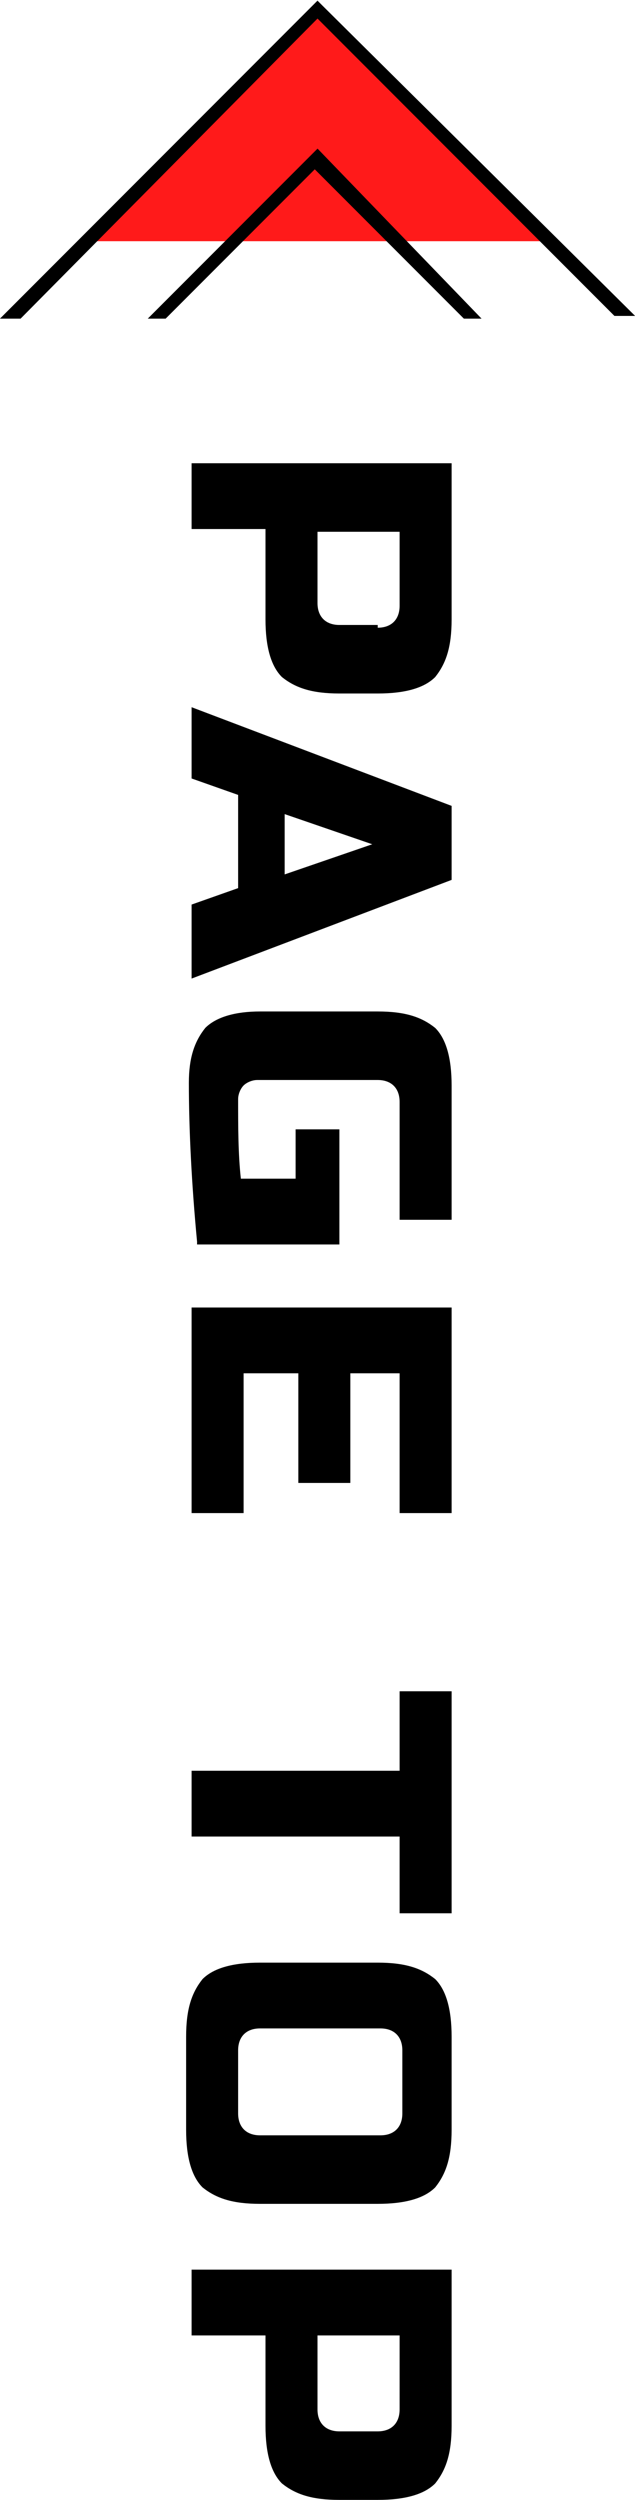
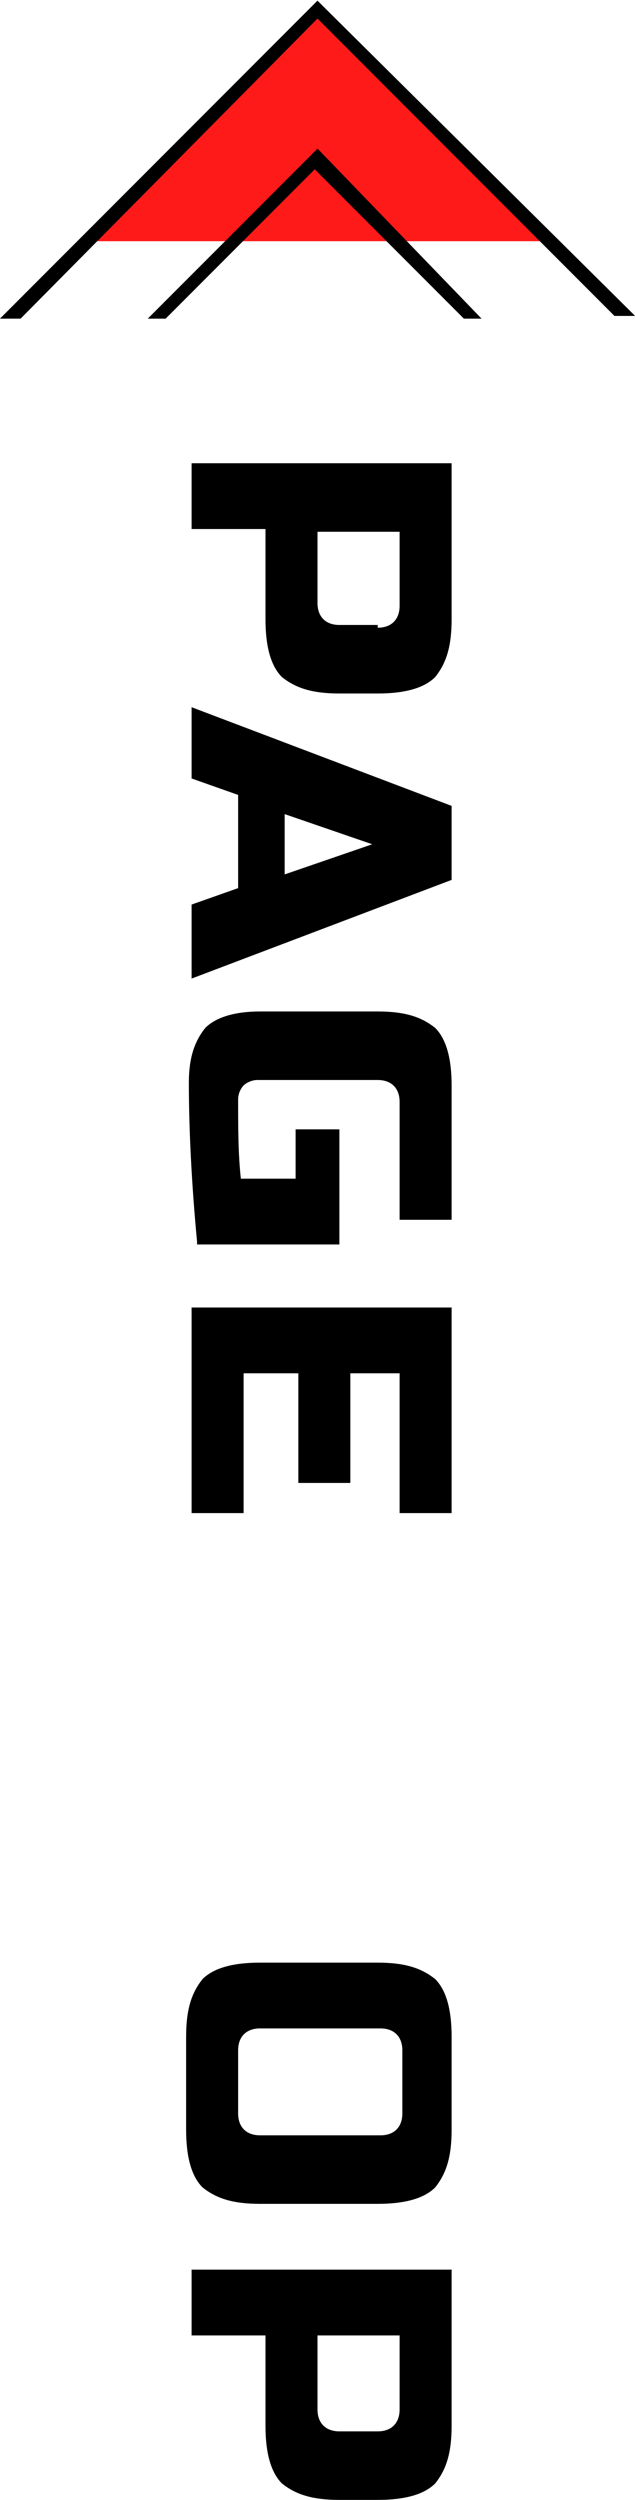
<svg xmlns="http://www.w3.org/2000/svg" version="1.1" id="圖層_1" x="0px" y="0px" viewBox="0 0 23.2 91.2" width="23.2" height="91.2" style="enable-background:new 0 0 23.2 91.2;" xml:space="preserve">
  <style type="text/css">
	.st0{fill:#FF1A1A;}
	.st1{stroke:#000000;stroke-width:0.25;stroke-miterlimit:10;}
</style>
  <g>
    <g>
      <path class="st0" d="M3.3,8.8l8.3-8.3l8.3,8.3H3.3z" />
      <g>
        <path class="st1" d="M0.7,11.5L11.6,0.5l10.9,10.9c0.1,0,0.2,0,0.4,0L11.7,0.3l-0.1-0.1L0.3,11.5C0.4,11.5,0.5,11.5,0.7,11.5z" />
        <path class="st1" d="M11.6,5.6l-5.9,5.9c0.1,0,0.2,0,0.3,0l5.5-5.5l5.5,5.5c0.1,0,0.2,0,0.3,0L11.6,5.6L11.6,5.6z" />
      </g>
    </g>
    <g>
      <path d="M16.5,16.9v5.7c0,1-0.2,1.6-0.6,2.1c-0.4,0.4-1.1,0.6-2.1,0.6h-1.4c-1,0-1.6-0.2-2.1-0.6c-0.4-0.4-0.6-1.1-0.6-2.1v-3.3H7    v-2.4H16.5z M13.8,22.9c0.5,0,0.8-0.3,0.8-0.8v-2.7h-3V22c0,0.5,0.3,0.8,0.8,0.8H13.8z" />
      <path d="M7,28.4v-2.6l9.5,3.6v2.7L7,35.7V33l1.7-0.6V29L7,28.4z M10.4,29.7v2.2l3.2-1.1L10.4,29.7z" />
      <path d="M7.2,45.3c-0.2-2.1-0.3-4.1-0.3-5.8c0-0.9,0.2-1.5,0.6-2c0.4-0.4,1.1-0.6,2-0.6h4.3c1,0,1.6,0.2,2.1,0.6    c0.4,0.4,0.6,1.1,0.6,2.1v4.9h-1.9v-4.3c0-0.5-0.3-0.8-0.8-0.8H9.4c-0.2,0-0.4,0.1-0.5,0.2c-0.1,0.1-0.2,0.3-0.2,0.5    c0,1,0,2,0.1,2.9h2v-1.8h1.6v4.2H7.2z" />
      <path d="M7,55.2v-7.5h9.5v7.5h-1.9v-5.1h-1.8v4h-1.9v-4h-2v5.1H7z" />
-       <path d="M7,67v-2.4h7.6v-2.9h1.9v8.1h-1.9V67H7z" />
      <path d="M9.5,80.4c-1,0-1.6-0.2-2.1-0.6c-0.4-0.4-0.6-1.1-0.6-2.1v-3.4c0-1,0.2-1.6,0.6-2.1c0.4-0.4,1.1-0.6,2.1-0.6h4.3    c1,0,1.6,0.2,2.1,0.6c0.4,0.4,0.6,1.1,0.6,2.1v3.4c0,1-0.2,1.6-0.6,2.1c-0.4,0.4-1.1,0.6-2.1,0.6H9.5z M13.9,77.9    c0.5,0,0.8-0.3,0.8-0.8v-2.3c0-0.5-0.3-0.8-0.8-0.8H9.5c-0.5,0-0.8,0.3-0.8,0.8v2.3c0,0.5,0.3,0.8,0.8,0.8H13.9z" />
      <path d="M16.5,82.8v5.7c0,1-0.2,1.6-0.6,2.1c-0.4,0.4-1.1,0.6-2.1,0.6h-1.4c-1,0-1.6-0.2-2.1-0.6c-0.4-0.4-0.6-1.1-0.6-2.1v-3.3H7    v-2.4H16.5z M13.8,88.7c0.5,0,0.8-0.3,0.8-0.8v-2.7h-3v2.7c0,0.5,0.3,0.8,0.8,0.8H13.8z" />
    </g>
  </g>
</svg>